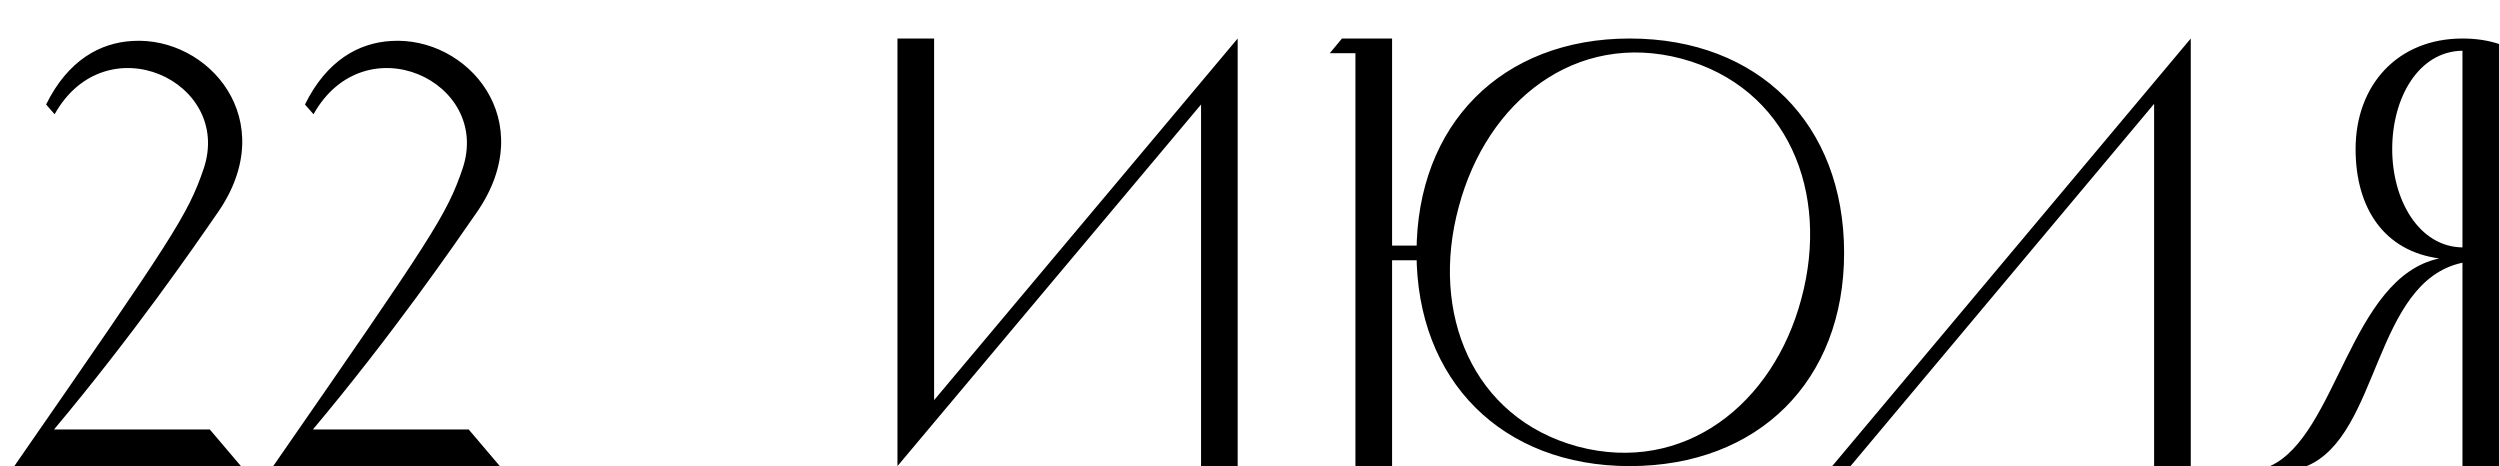
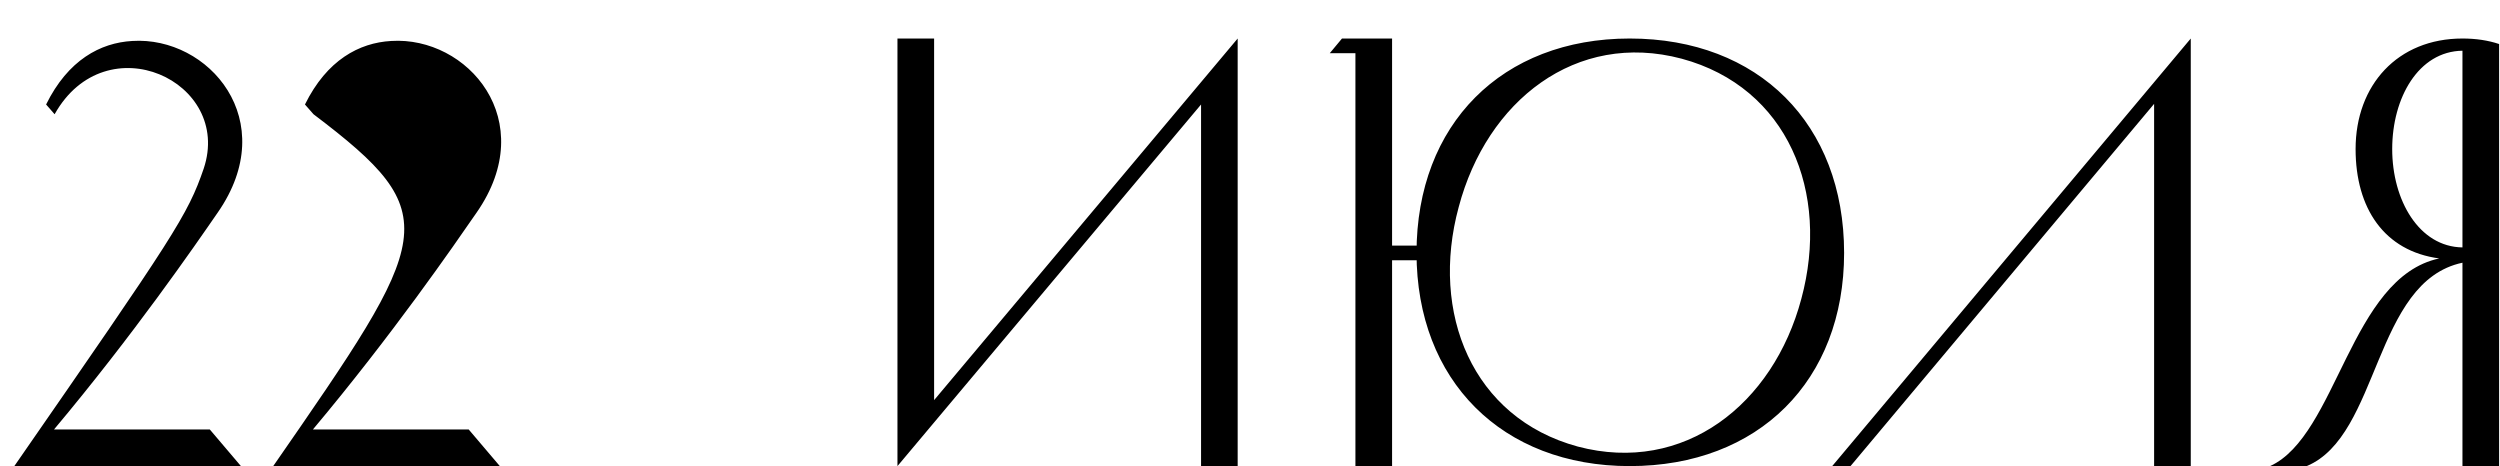
<svg xmlns="http://www.w3.org/2000/svg" width="59" height="11" viewBox="0 0 59 11" fill="none">
-   <path d="M0.338 11H5.686L4.951 10.135H1.275C3.149 7.901 4.591 5.81 5.138 5.017C6.652 2.841 4.922 0.851 3.12 0.967C2.371 1.01 1.607 1.413 1.088 2.466L1.289 2.696C2.5 0.534 5.499 1.918 4.807 3.98C4.432 5.075 4.115 5.551 0.338 11ZM6.448 11H11.796L11.061 10.135H7.385C9.259 7.901 10.7 5.81 11.248 5.017C12.762 2.841 11.032 0.851 9.23 0.967C8.48 1.01 7.716 1.413 7.197 2.466L7.399 2.696C8.61 0.534 11.609 1.918 10.917 3.98C10.542 5.075 10.225 5.551 6.448 11ZM28.345 2.466V11H29.209V0.909L22.045 9.443V0.909H21.18V11L28.345 2.466ZM31.988 11H32.853V0.909H31.671L31.383 1.255H31.988V11ZM33.502 6.142V5.796H32.493V6.142H33.502ZM33.43 5.969C33.43 8.982 35.448 11 38.461 11C41.503 11 43.521 8.982 43.521 5.969C43.521 2.927 41.503 0.909 38.461 0.909C35.448 0.909 33.43 2.927 33.43 5.969ZM34.425 4.888C35.088 2.379 37.193 0.722 39.687 1.385C42.195 2.062 43.19 4.542 42.512 7.05C41.849 9.544 39.744 11.202 37.236 10.539C34.742 9.861 33.747 7.382 34.425 4.888ZM50.837 11H51.702V0.909L43.24 11H43.672L50.837 2.451V11ZM58.114 5.839C57.091 5.825 56.456 4.729 56.456 3.518C56.456 2.307 57.076 1.212 58.114 1.197V5.839ZM53.573 11H54.438C56.168 10.279 56.01 6.646 58.114 6.2V11H58.979V1.039C58.72 0.952 58.431 0.909 58.114 0.909C56.586 0.909 55.592 2.005 55.592 3.518C55.592 4.917 56.269 5.926 57.566 6.099C55.462 6.546 55.159 10.279 53.573 11Z" fill="black" />
+   <path d="M0.338 11H5.686L4.951 10.135H1.275C3.149 7.901 4.591 5.81 5.138 5.017C6.652 2.841 4.922 0.851 3.12 0.967C2.371 1.01 1.607 1.413 1.088 2.466L1.289 2.696C2.5 0.534 5.499 1.918 4.807 3.98C4.432 5.075 4.115 5.551 0.338 11ZM6.448 11H11.796L11.061 10.135H7.385C9.259 7.901 10.7 5.81 11.248 5.017C12.762 2.841 11.032 0.851 9.23 0.967C8.48 1.01 7.716 1.413 7.197 2.466L7.399 2.696C10.542 5.075 10.225 5.551 6.448 11ZM28.345 2.466V11H29.209V0.909L22.045 9.443V0.909H21.18V11L28.345 2.466ZM31.988 11H32.853V0.909H31.671L31.383 1.255H31.988V11ZM33.502 6.142V5.796H32.493V6.142H33.502ZM33.43 5.969C33.43 8.982 35.448 11 38.461 11C41.503 11 43.521 8.982 43.521 5.969C43.521 2.927 41.503 0.909 38.461 0.909C35.448 0.909 33.43 2.927 33.43 5.969ZM34.425 4.888C35.088 2.379 37.193 0.722 39.687 1.385C42.195 2.062 43.19 4.542 42.512 7.05C41.849 9.544 39.744 11.202 37.236 10.539C34.742 9.861 33.747 7.382 34.425 4.888ZM50.837 11H51.702V0.909L43.24 11H43.672L50.837 2.451V11ZM58.114 5.839C57.091 5.825 56.456 4.729 56.456 3.518C56.456 2.307 57.076 1.212 58.114 1.197V5.839ZM53.573 11H54.438C56.168 10.279 56.01 6.646 58.114 6.2V11H58.979V1.039C58.72 0.952 58.431 0.909 58.114 0.909C56.586 0.909 55.592 2.005 55.592 3.518C55.592 4.917 56.269 5.926 57.566 6.099C55.462 6.546 55.159 10.279 53.573 11Z" fill="black" />
</svg>